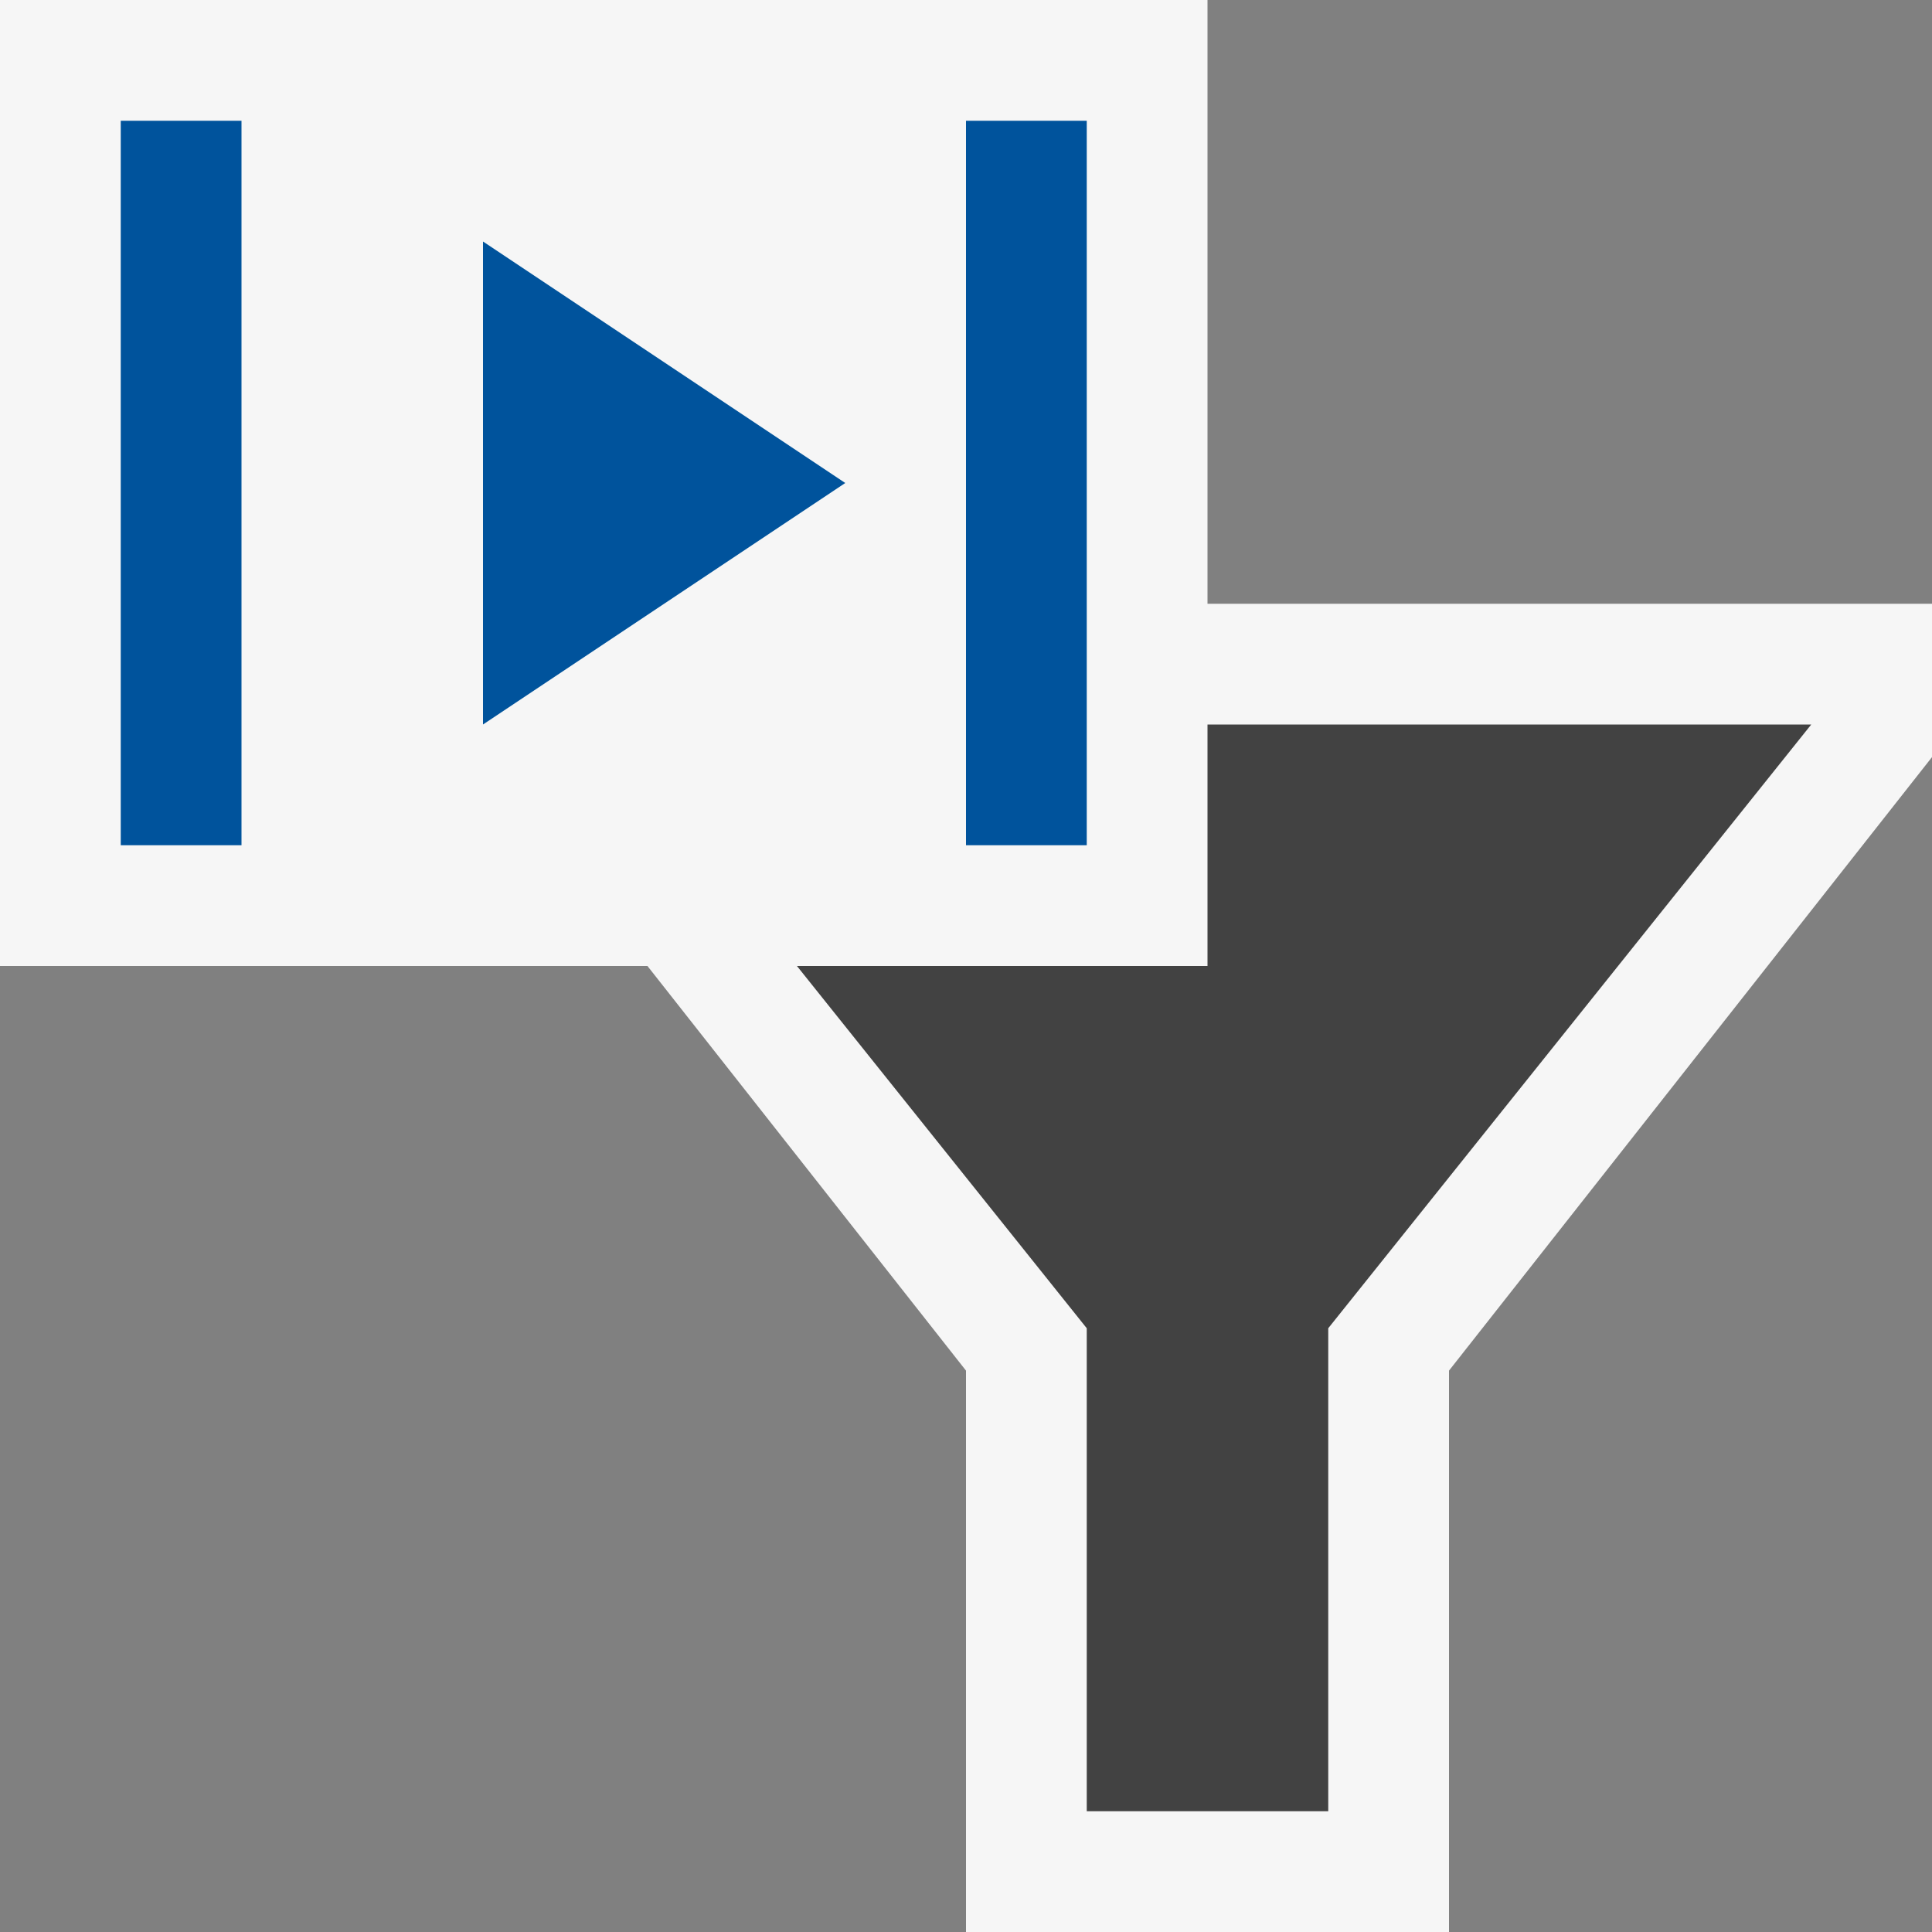
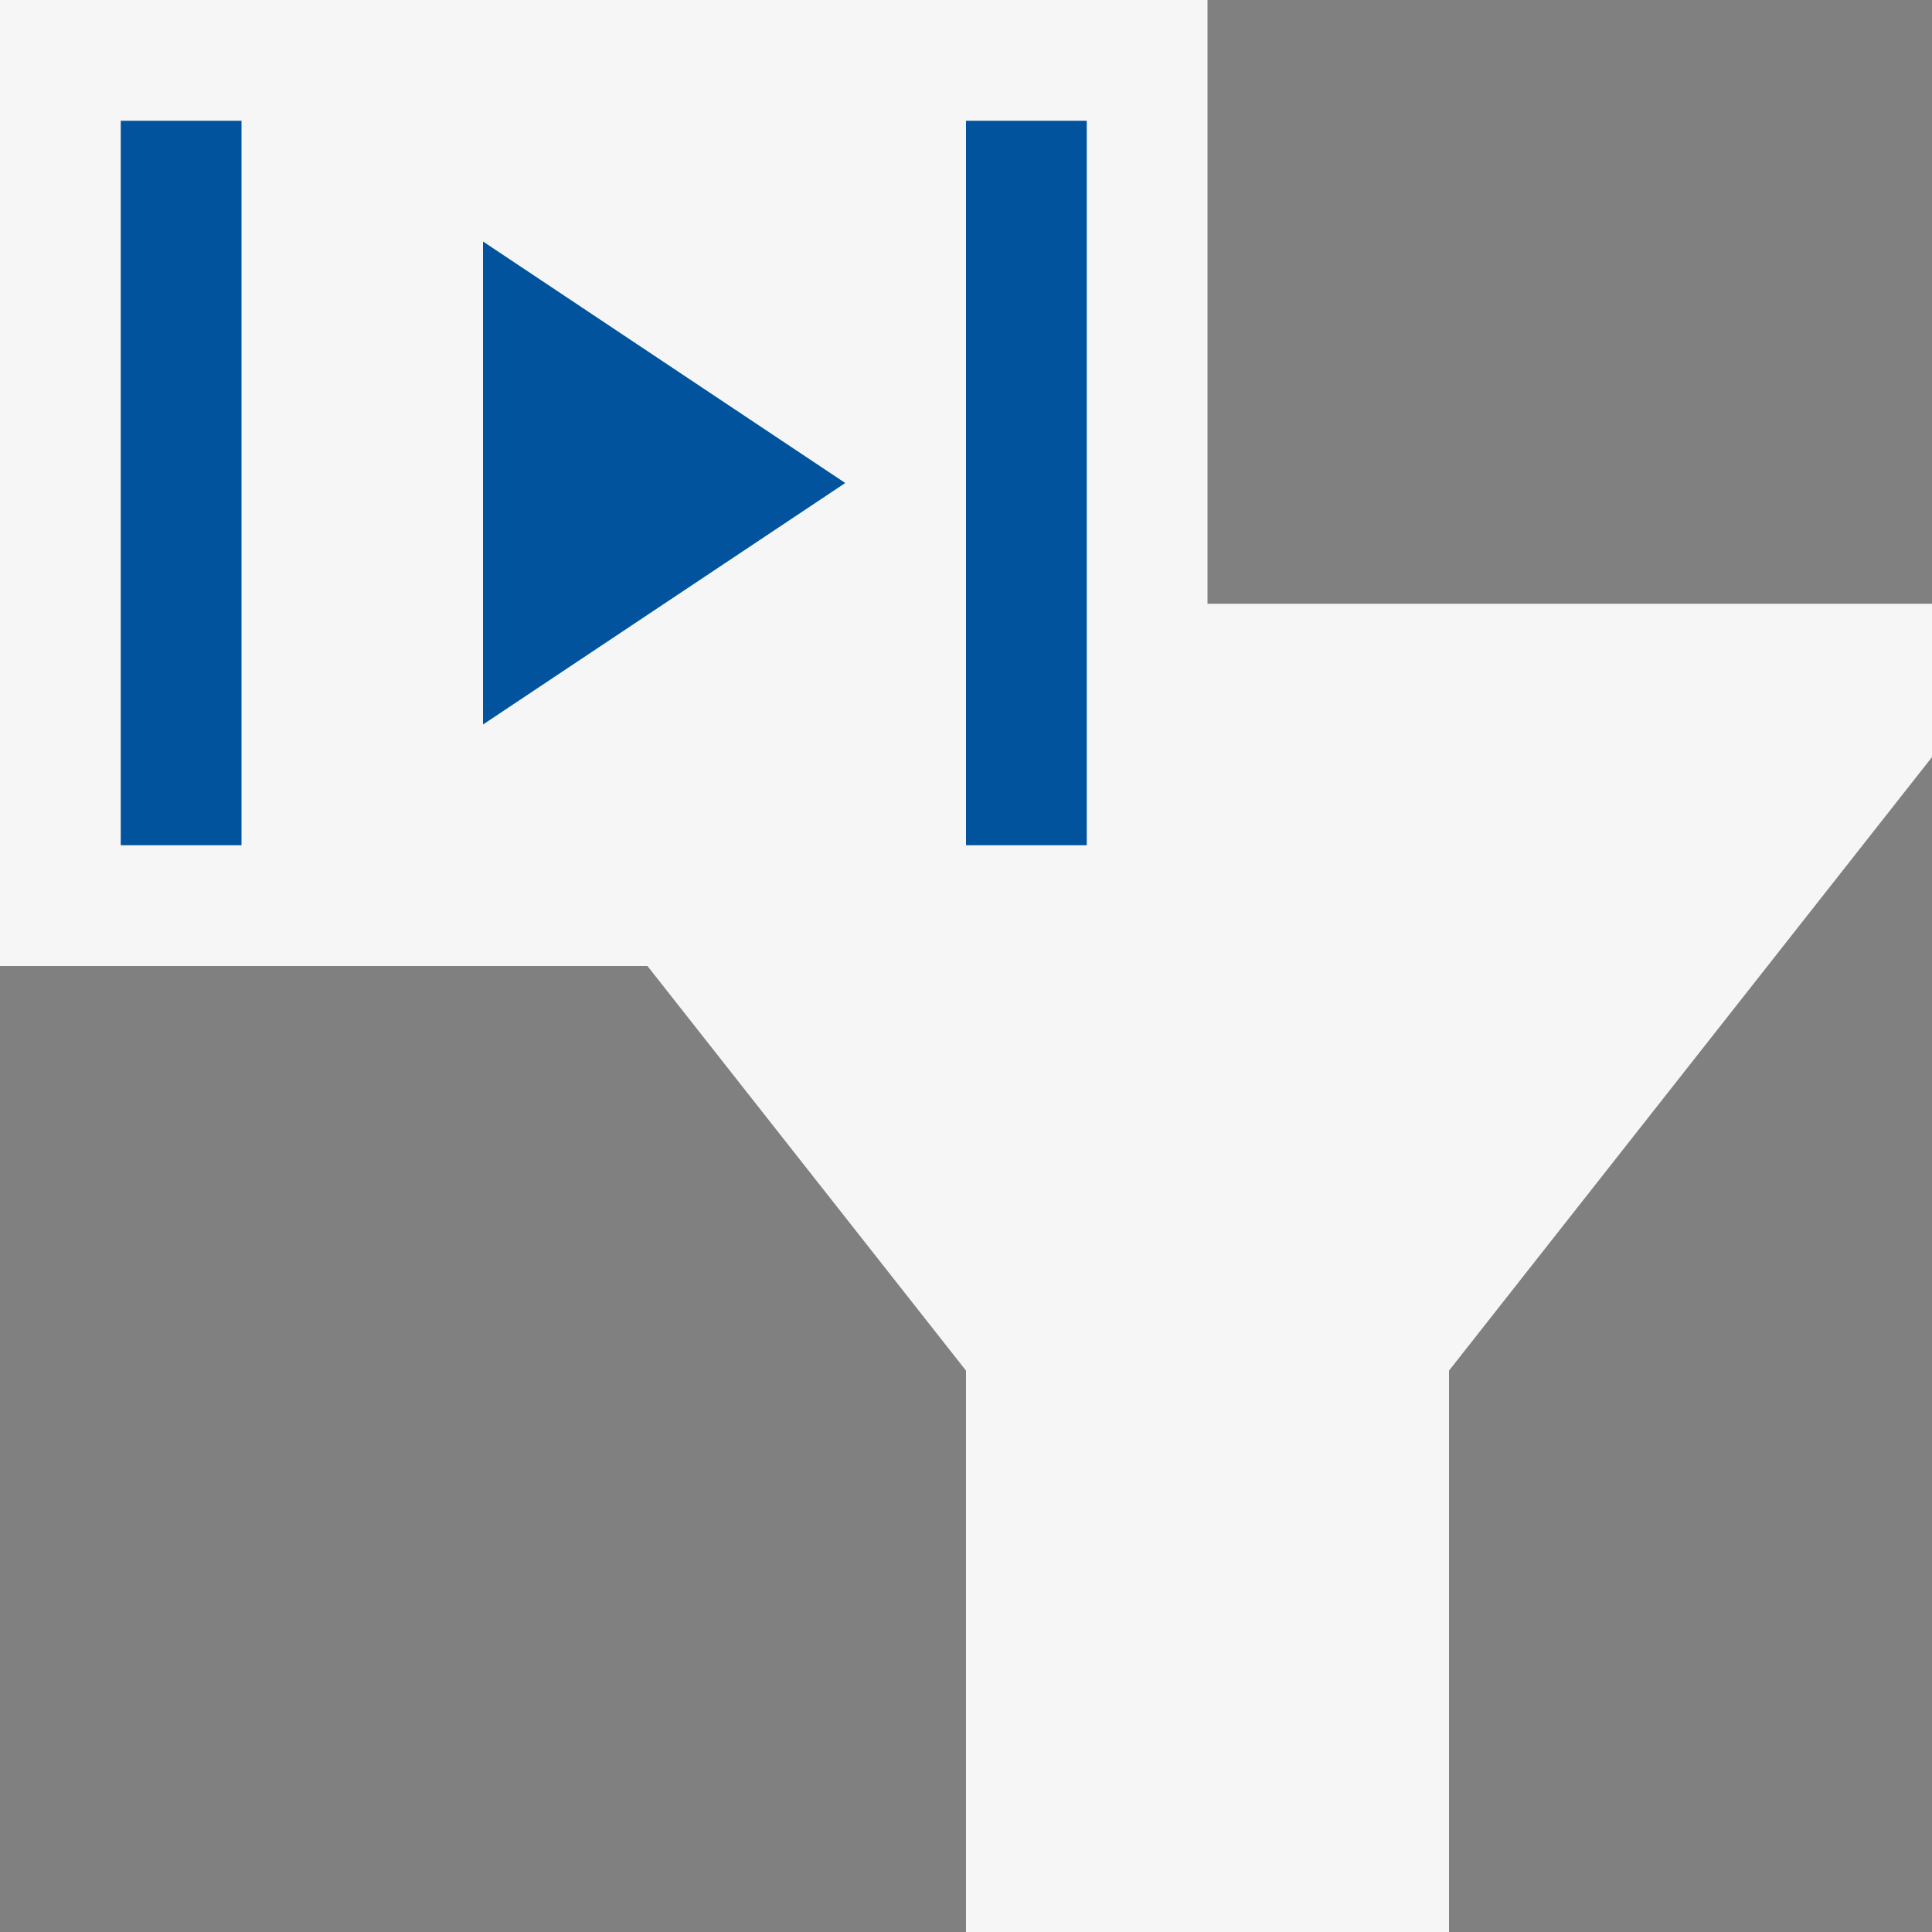
<svg xmlns="http://www.w3.org/2000/svg" width="16" height="16">
  <rect width="100%" height="100%" fill="#808080" stroke="none" />
  <style type="text/css">.icon-canvas-transparent{opacity:0;fill:#F6F6F6;} .icon-vs-out{fill:#F6F6F6;} .icon-vs-bg{fill:#424242;} .icon-vs-action-blue{fill:#00539C;}</style>
  <path class="icon-canvas-transparent" d="M16 16h-16v-16h16v16z" id="canvas" />
  <path class="icon-vs-out" d="M16 5v1.27l-4 5.081v4.649h-4v-4.649l-2.638-3.351h-5.362v-8h10v5h6z" id="outline" />
-   <path class="icon-vs-bg" d="M15 6l-4 5v4h-2v-4l-2.4-3h3.4v-2h5z" id="iconBg" />
  <path class="icon-vs-action-blue" d="M1 1h1v6h-1v-6zm8 0h-1v6h1v-6zm-5 1v4l3-2-3-2z" id="colorAction" />
</svg>